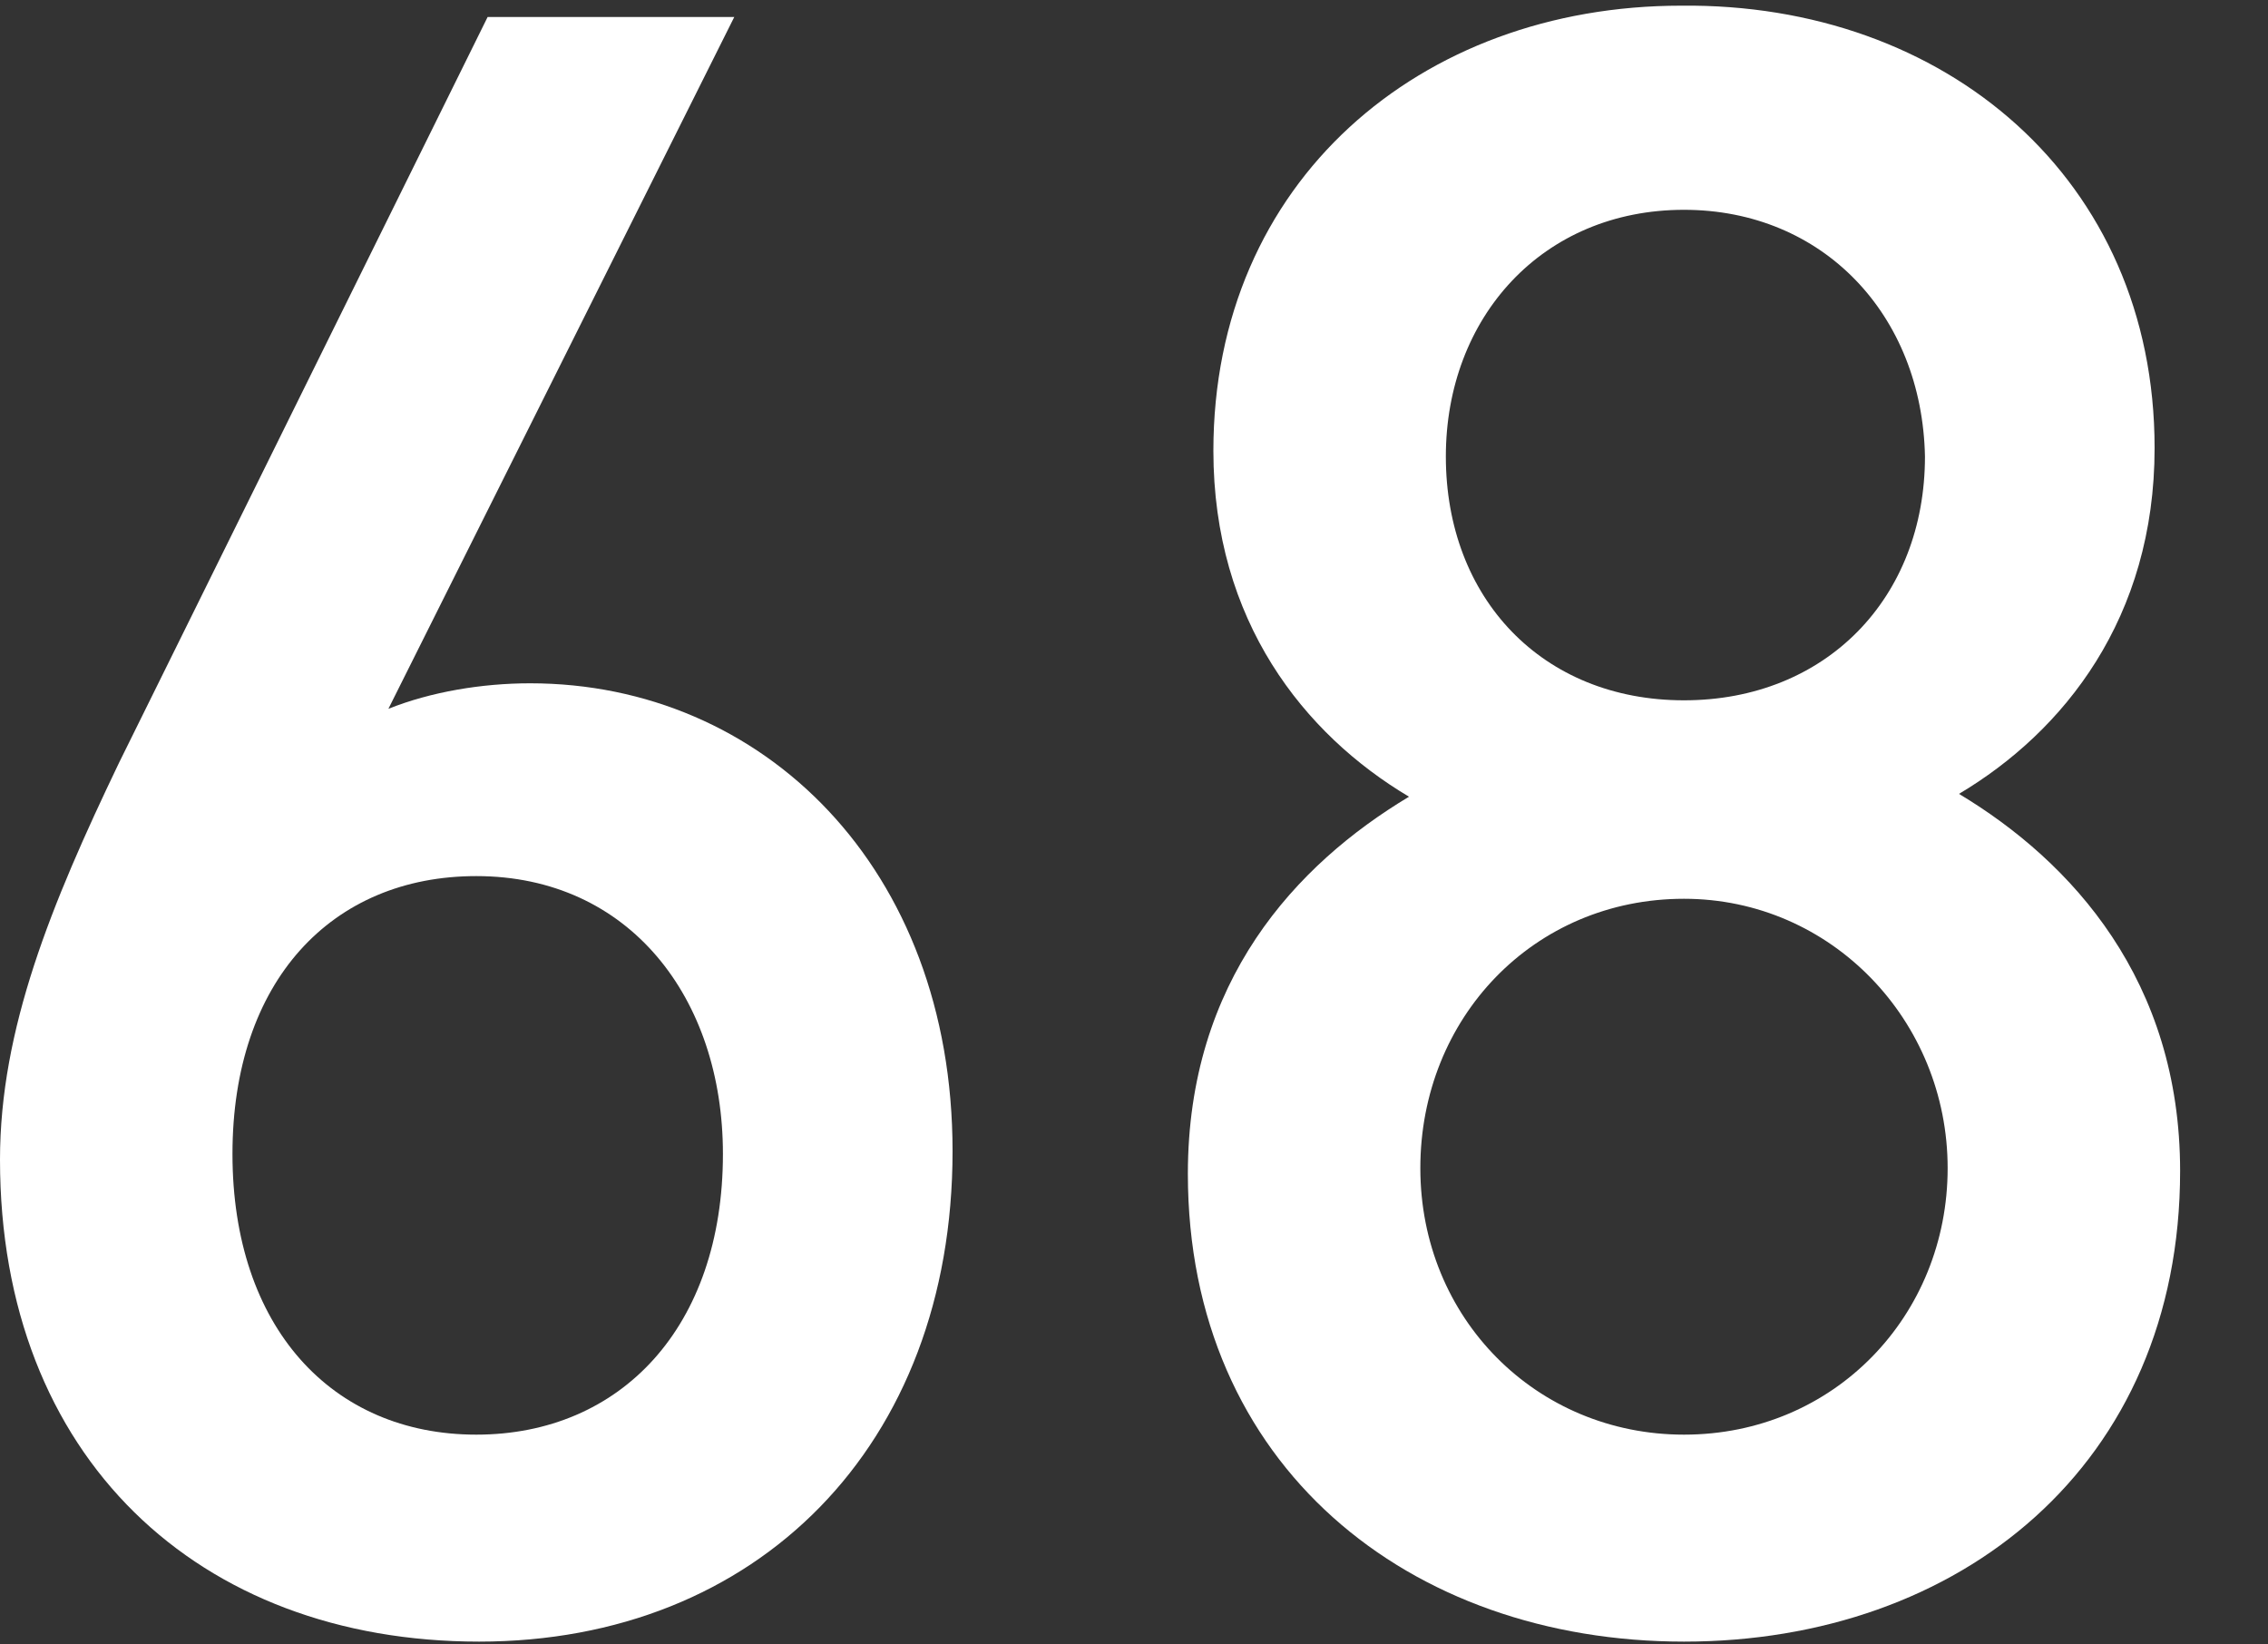
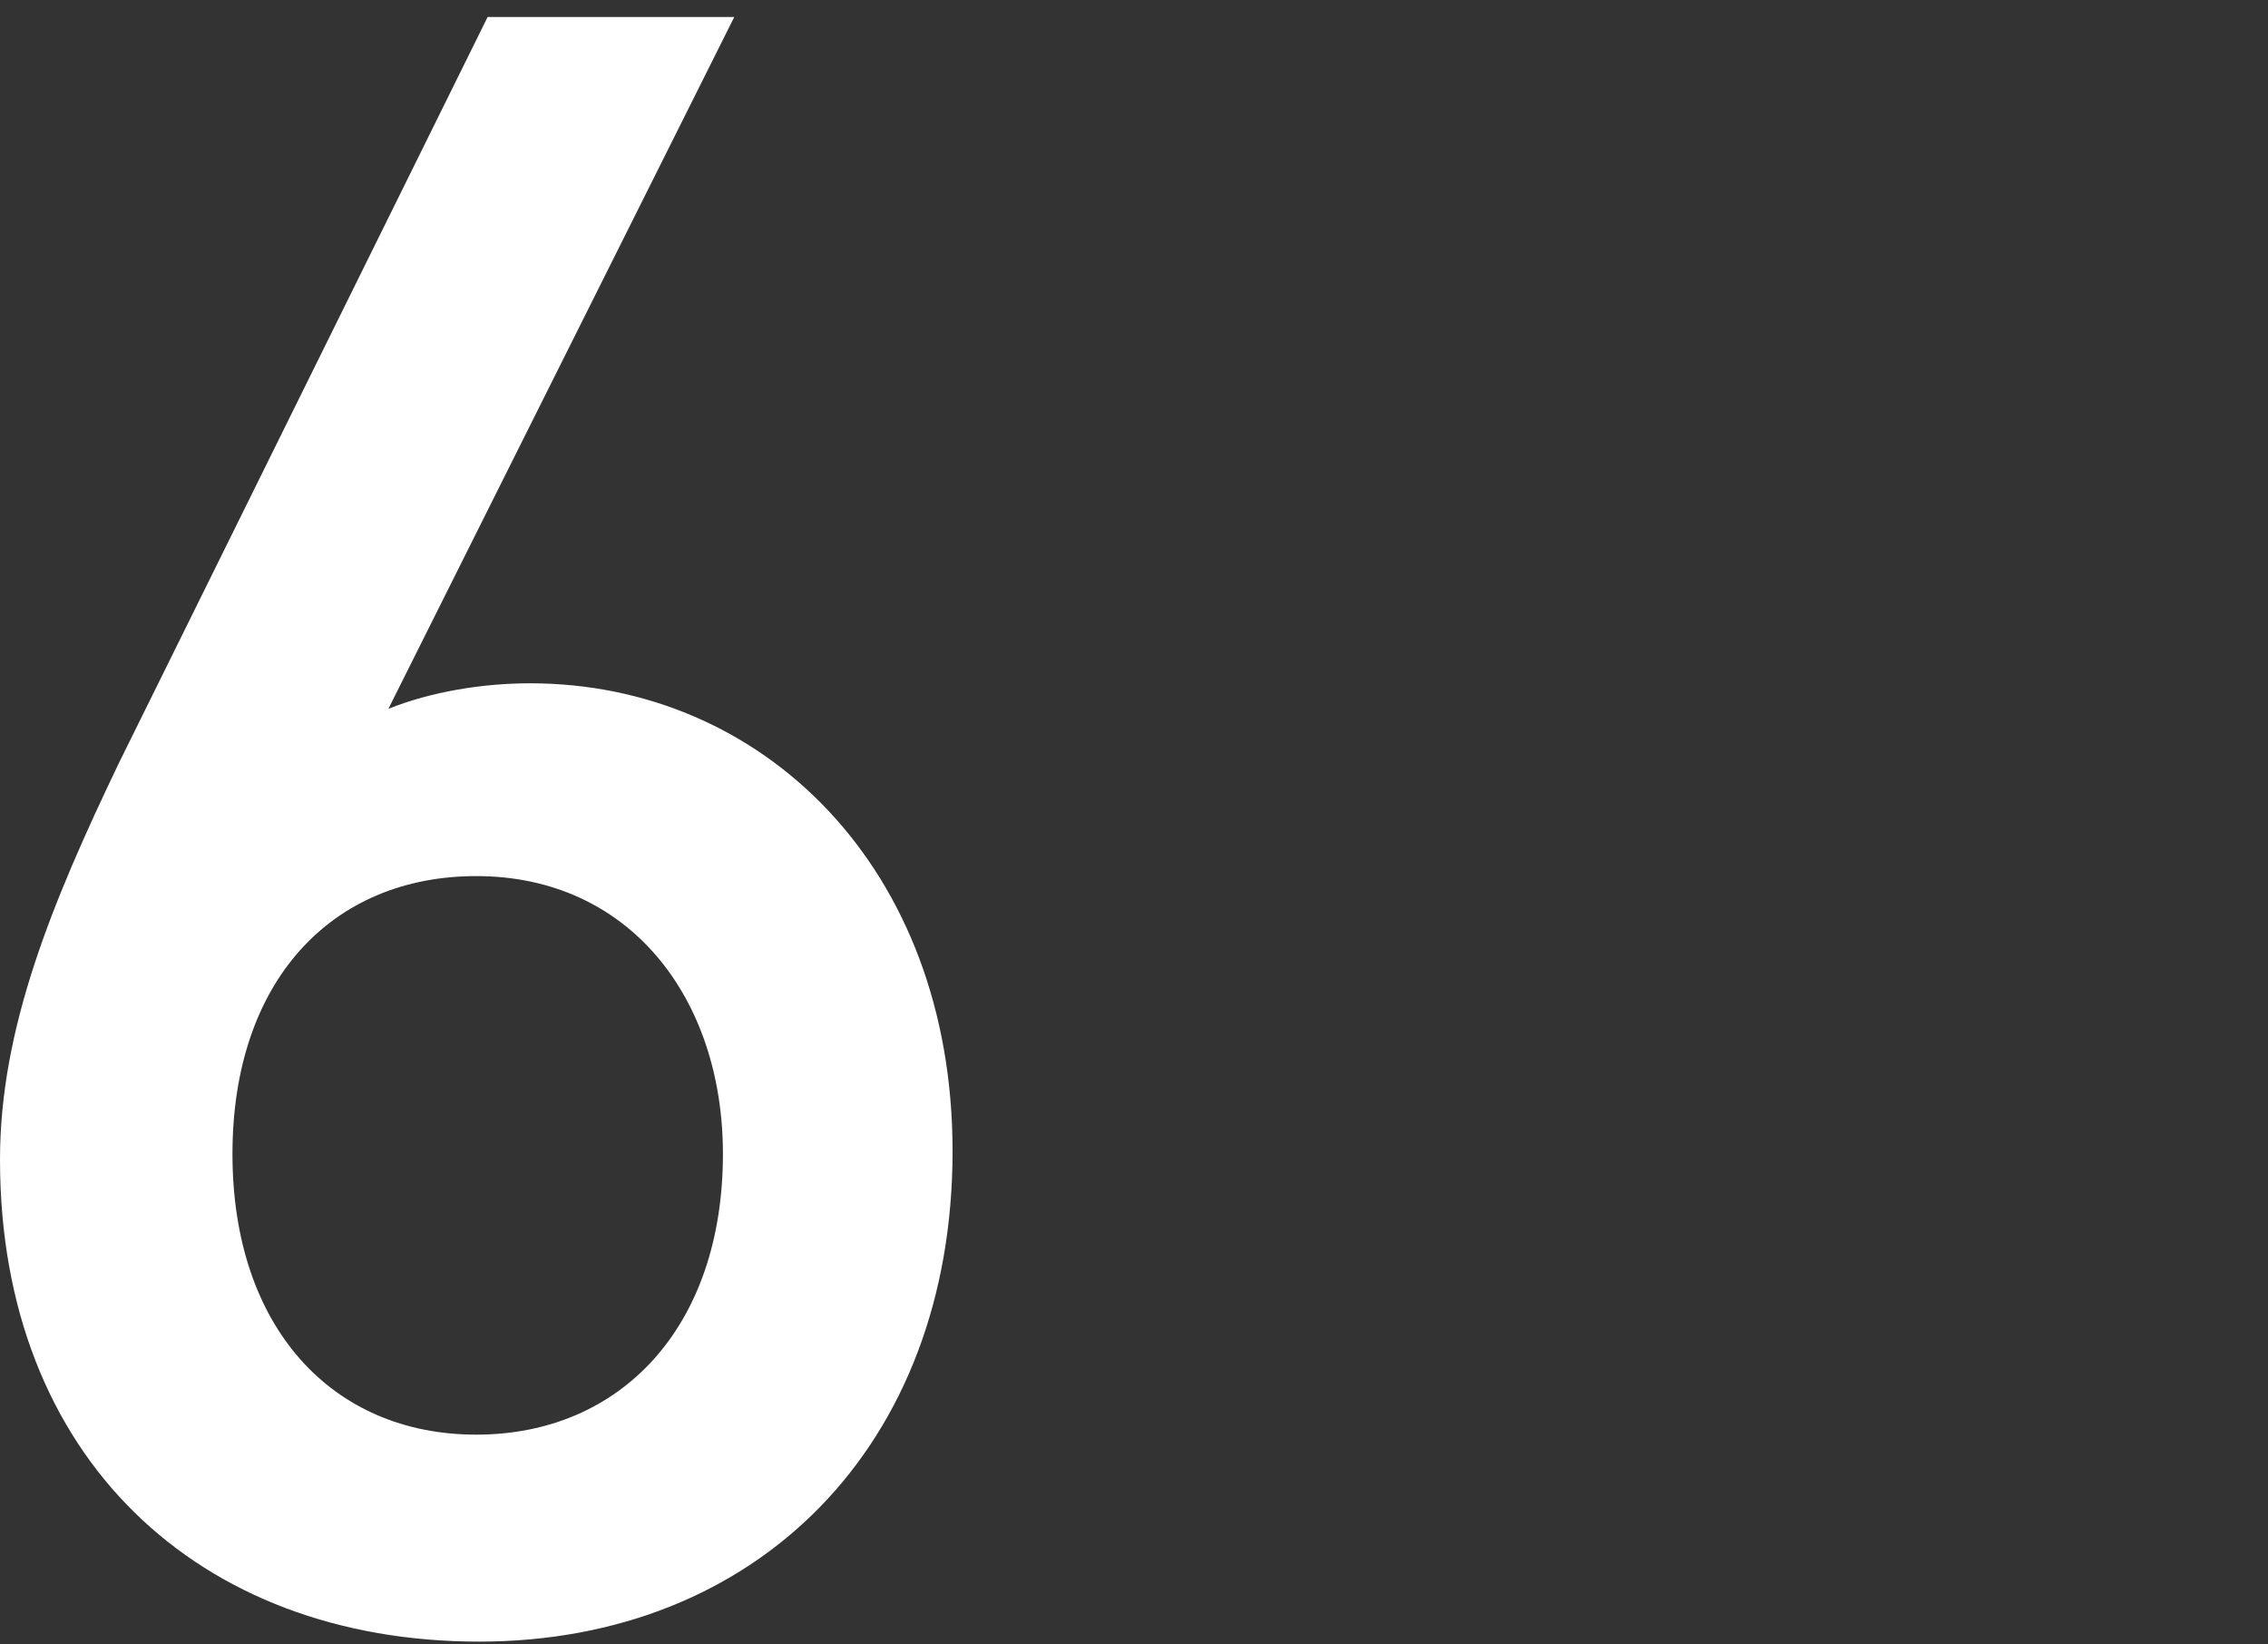
<svg xmlns="http://www.w3.org/2000/svg" version="1.1" x="0px" y="0px" viewBox="0 0 80 58" style="enable-background:new 0 0 80 58;" xml:space="preserve">
  <rect x="0" y="0" width="80" height="58" fill="#333333" stroke="none" />
  <style type="text/css">
	.st0{fill:#FFFFFF;}
</style>
  <g id="レイヤー_1">
    <g>
      <path class="st0" d="M16.9,57.9C7,57.9,0,51.4,0,40.9c0-4.6,1.8-9,4.2-14L17.2,0.6h8.7L13.7,25c1.5-0.6,3.3-0.9,5-0.9    c8.2,0,14.9,6.5,14.9,16.5C33.6,51,26.7,57.9,16.9,57.9z M16.8,30.9c-5.1,0-8.6,3.7-8.6,9.8c0,6.1,3.5,9.9,8.6,9.9    c5.1,0,8.7-3.8,8.7-9.9C25.5,35.2,22.2,30.9,16.8,30.9z" />
-       <path class="st0" d="M59.4,57.9c-9.7,0-17.5-6.2-17.5-16.5c0-6.8,3.8-10.9,7.8-13.3c-3.7-2.2-6.9-6.2-6.9-12.2    c0-9.5,7.3-15.7,16.5-15.7C68.6,0.1,76,6.3,76,15.8c0,6-3.2,10-6.9,12.2c4,2.4,7.8,6.6,7.8,13.3C76.9,51.7,69.1,57.9,59.4,57.9z     M59.4,31.7c-5.3,0-9.3,4.2-9.3,9.5s4.1,9.4,9.3,9.4c5.3,0,9.3-4.2,9.3-9.4S64.6,31.7,59.4,31.7z M59.4,7.4c-5,0-8.4,3.8-8.4,8.7    c0,5,3.4,8.6,8.4,8.6c5,0,8.5-3.6,8.5-8.6C67.8,11.1,64.3,7.4,59.4,7.4z" />
    </g>
  </g>
  <g id="レイヤー_2">
</g>
</svg>